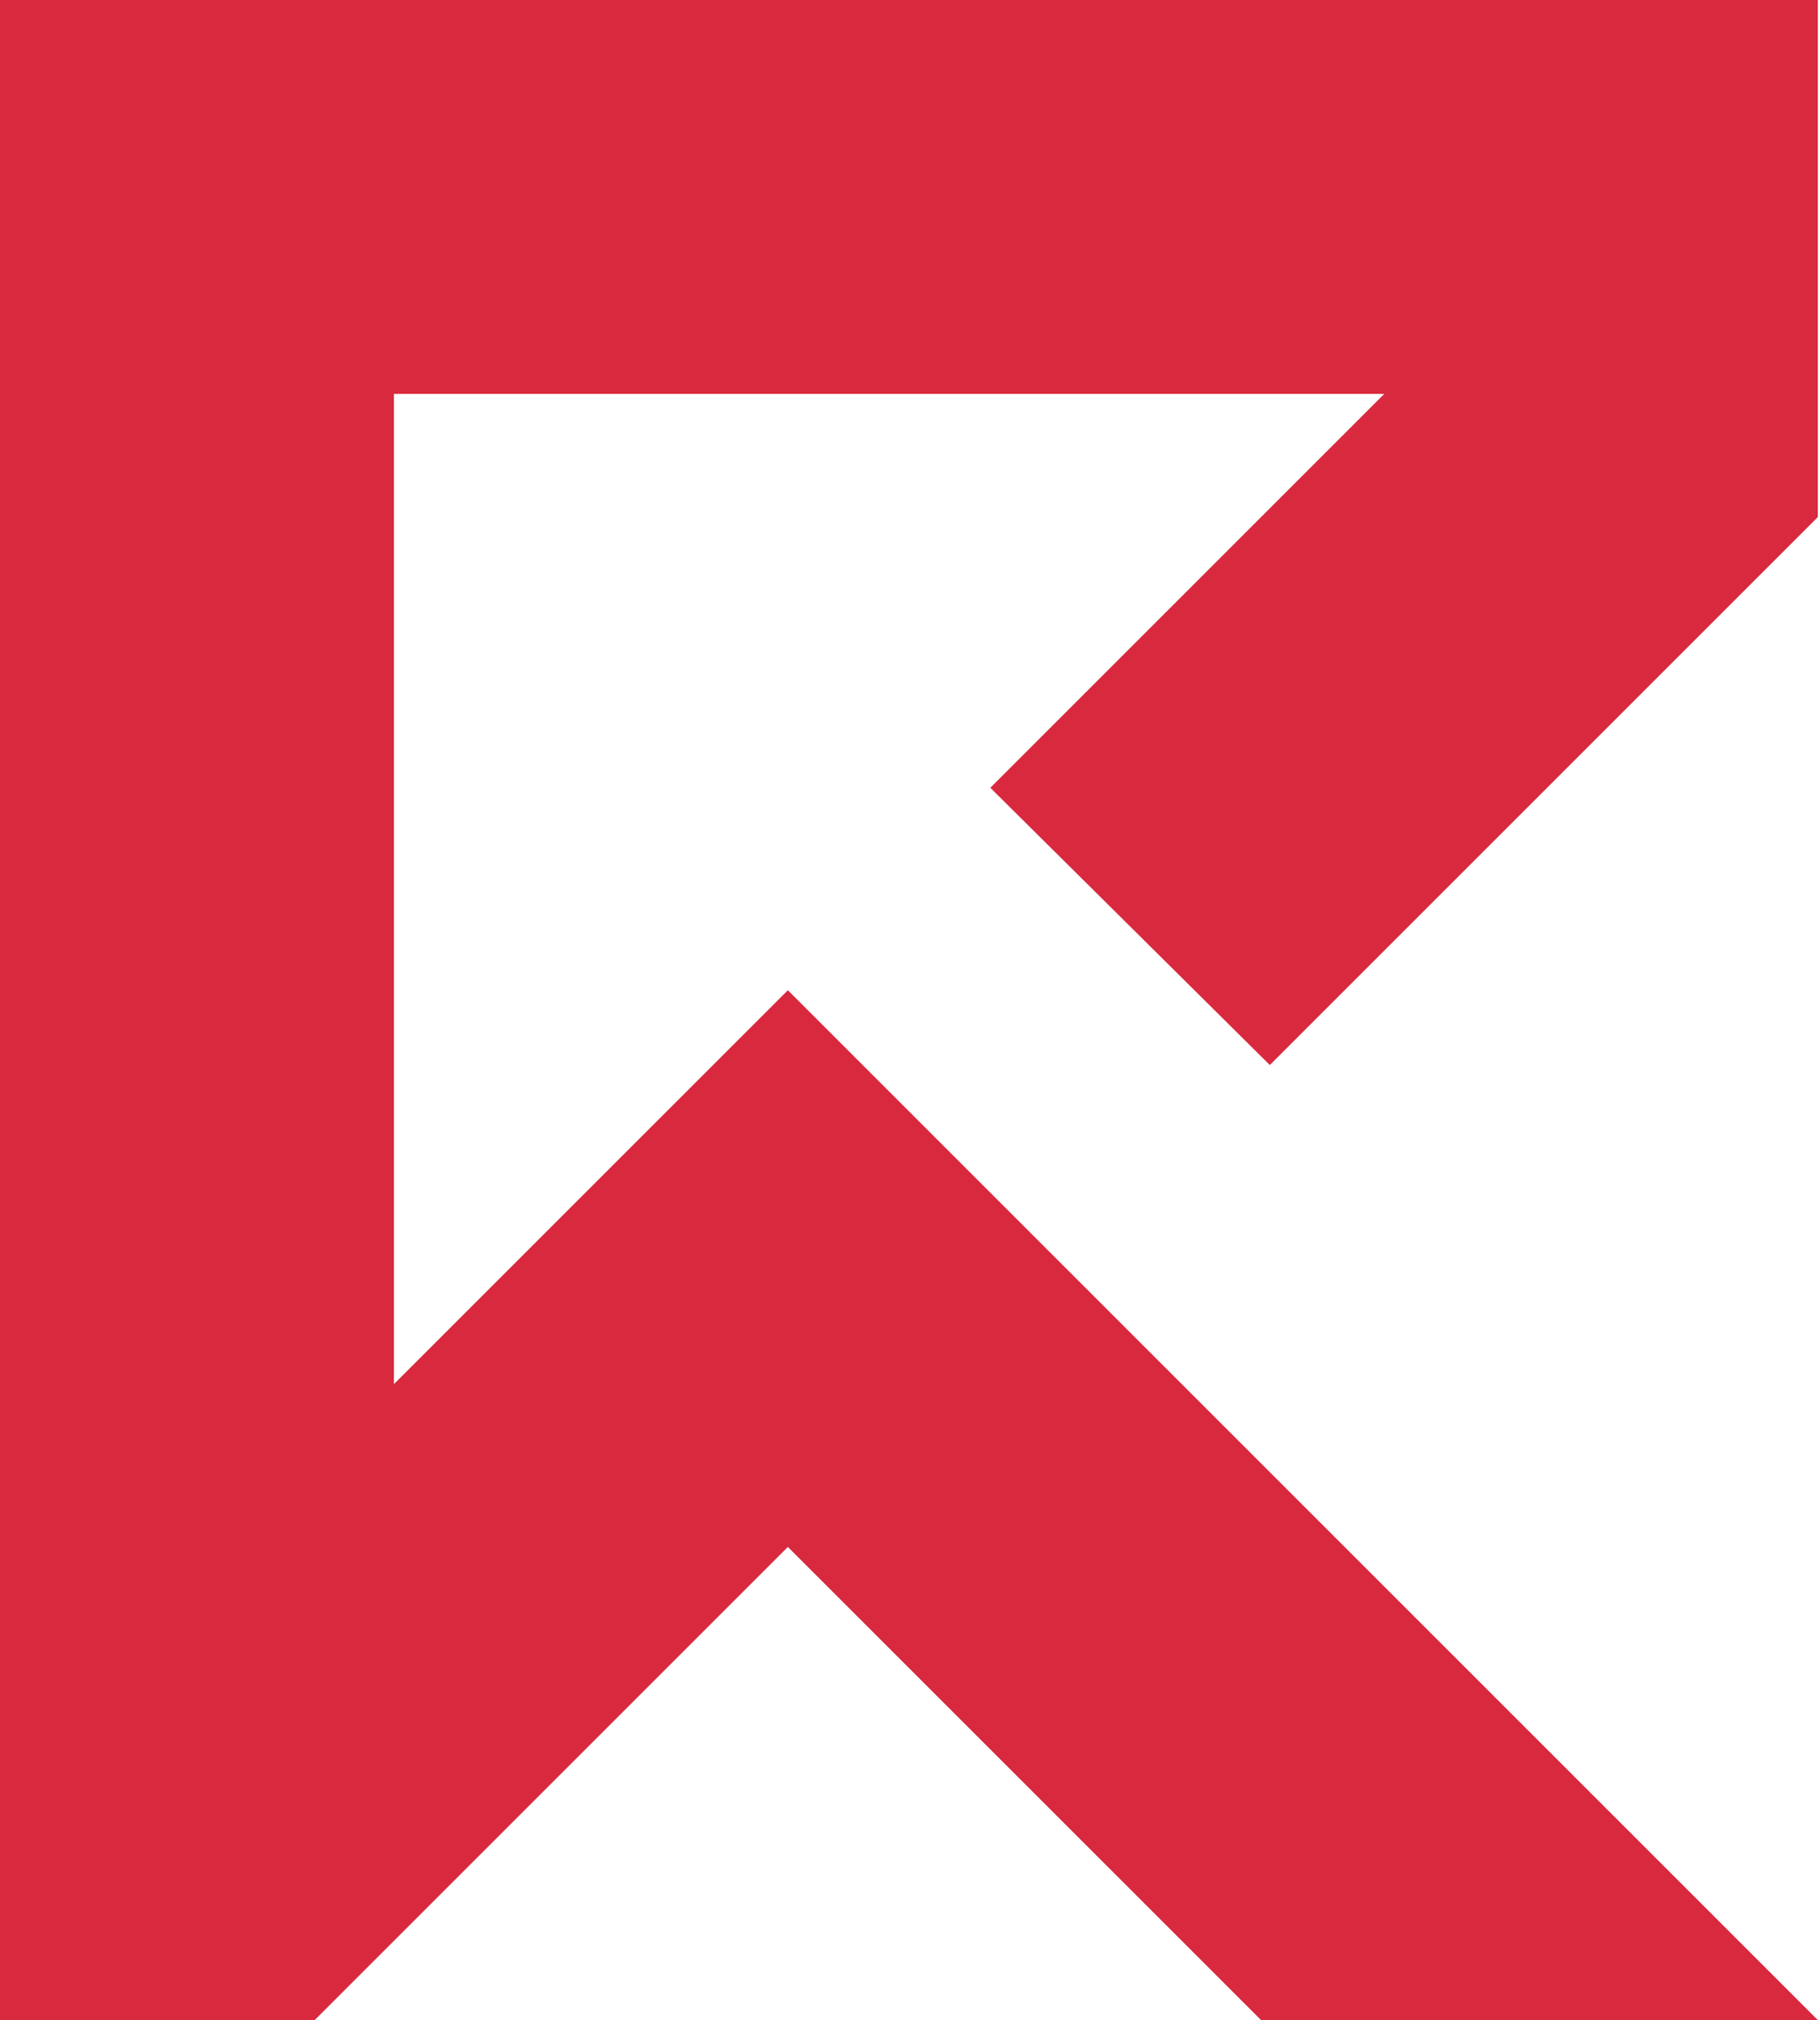
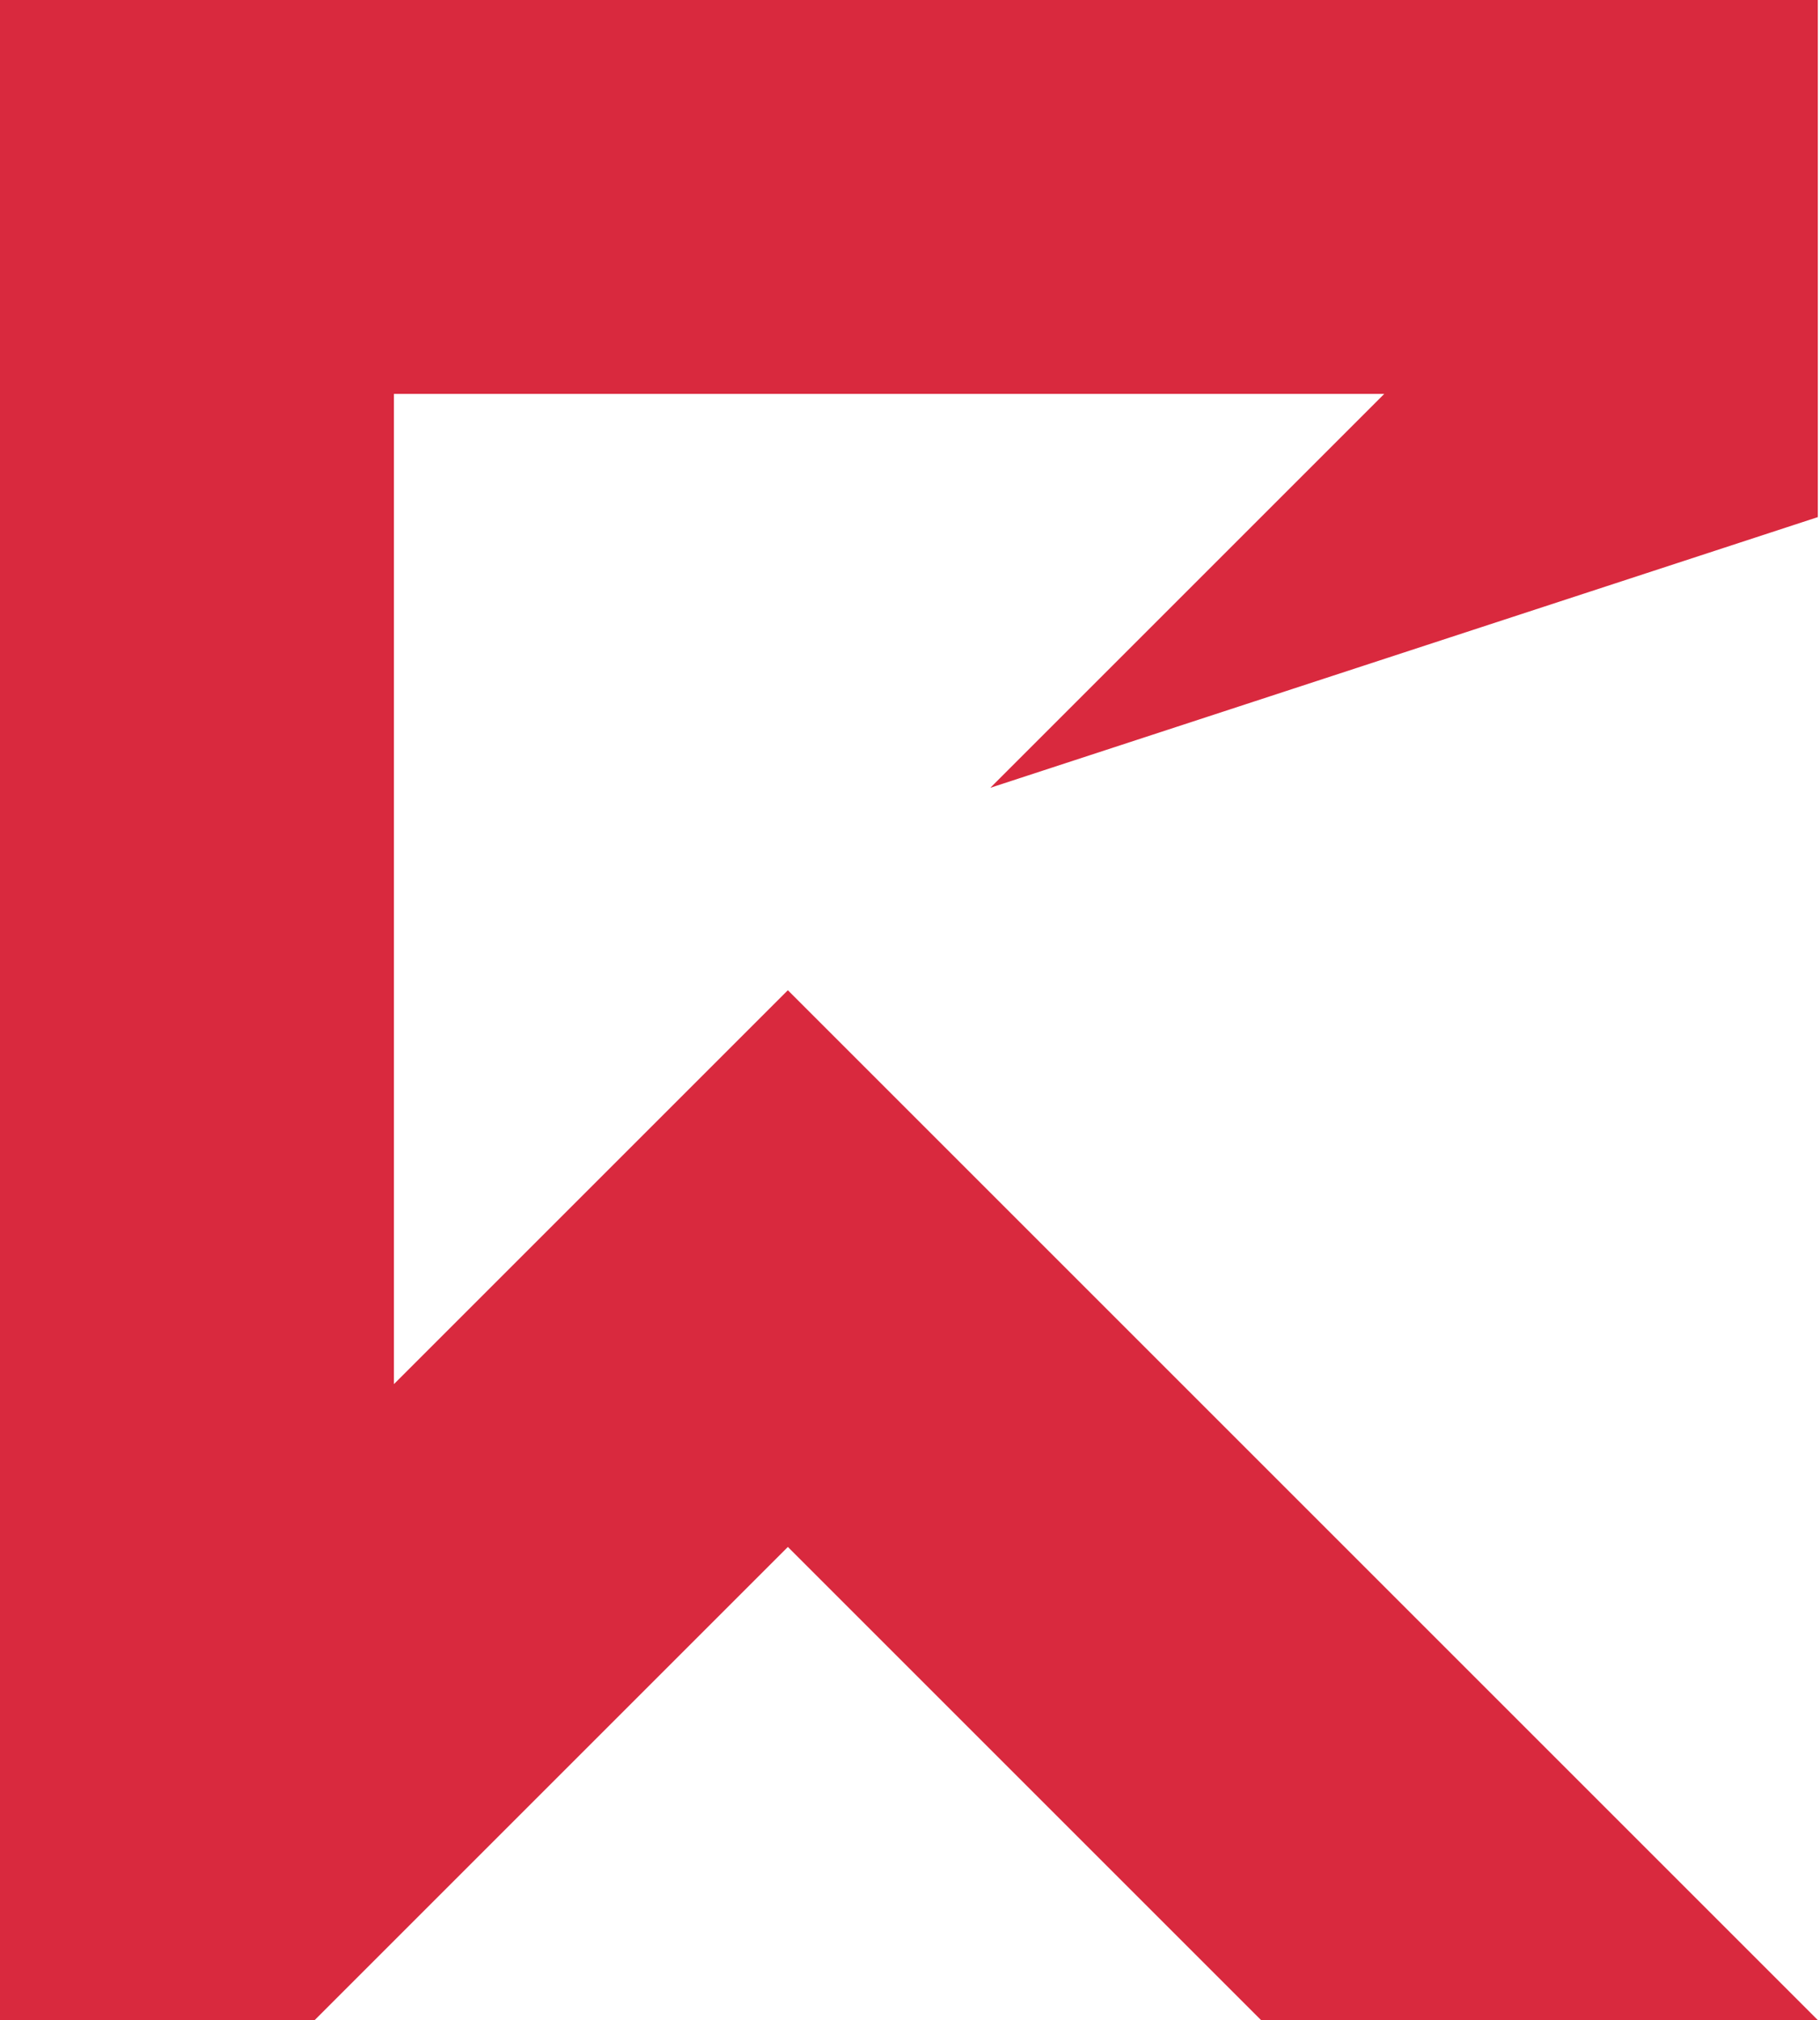
<svg xmlns="http://www.w3.org/2000/svg" version="1.1" id="Ebene_1" x="0px" y="0px" viewBox="0 0 82.7 91.8" style="enable-background:new 0 0 82.7 91.8;" xml:space="preserve">
  <style type="text/css">
	.st0{fill-rule:evenodd;clip-rule:evenodd;fill:#D9293E;}
</style>
-   <path class="st0" d="M82.6,91.8H57.3L35.8,70.3L14.3,91.8H0V0h82.6v23.5L57.7,48.4L45,35.8l17.9-17.9h-45v45L35.8,45  C51.4,60.6,67,76.2,82.6,91.8L82.6,91.8L82.6,91.8z" />
+   <path class="st0" d="M82.6,91.8H57.3L35.8,70.3L14.3,91.8H0V0h82.6v23.5L45,35.8l17.9-17.9h-45v45L35.8,45  C51.4,60.6,67,76.2,82.6,91.8L82.6,91.8L82.6,91.8z" />
</svg>